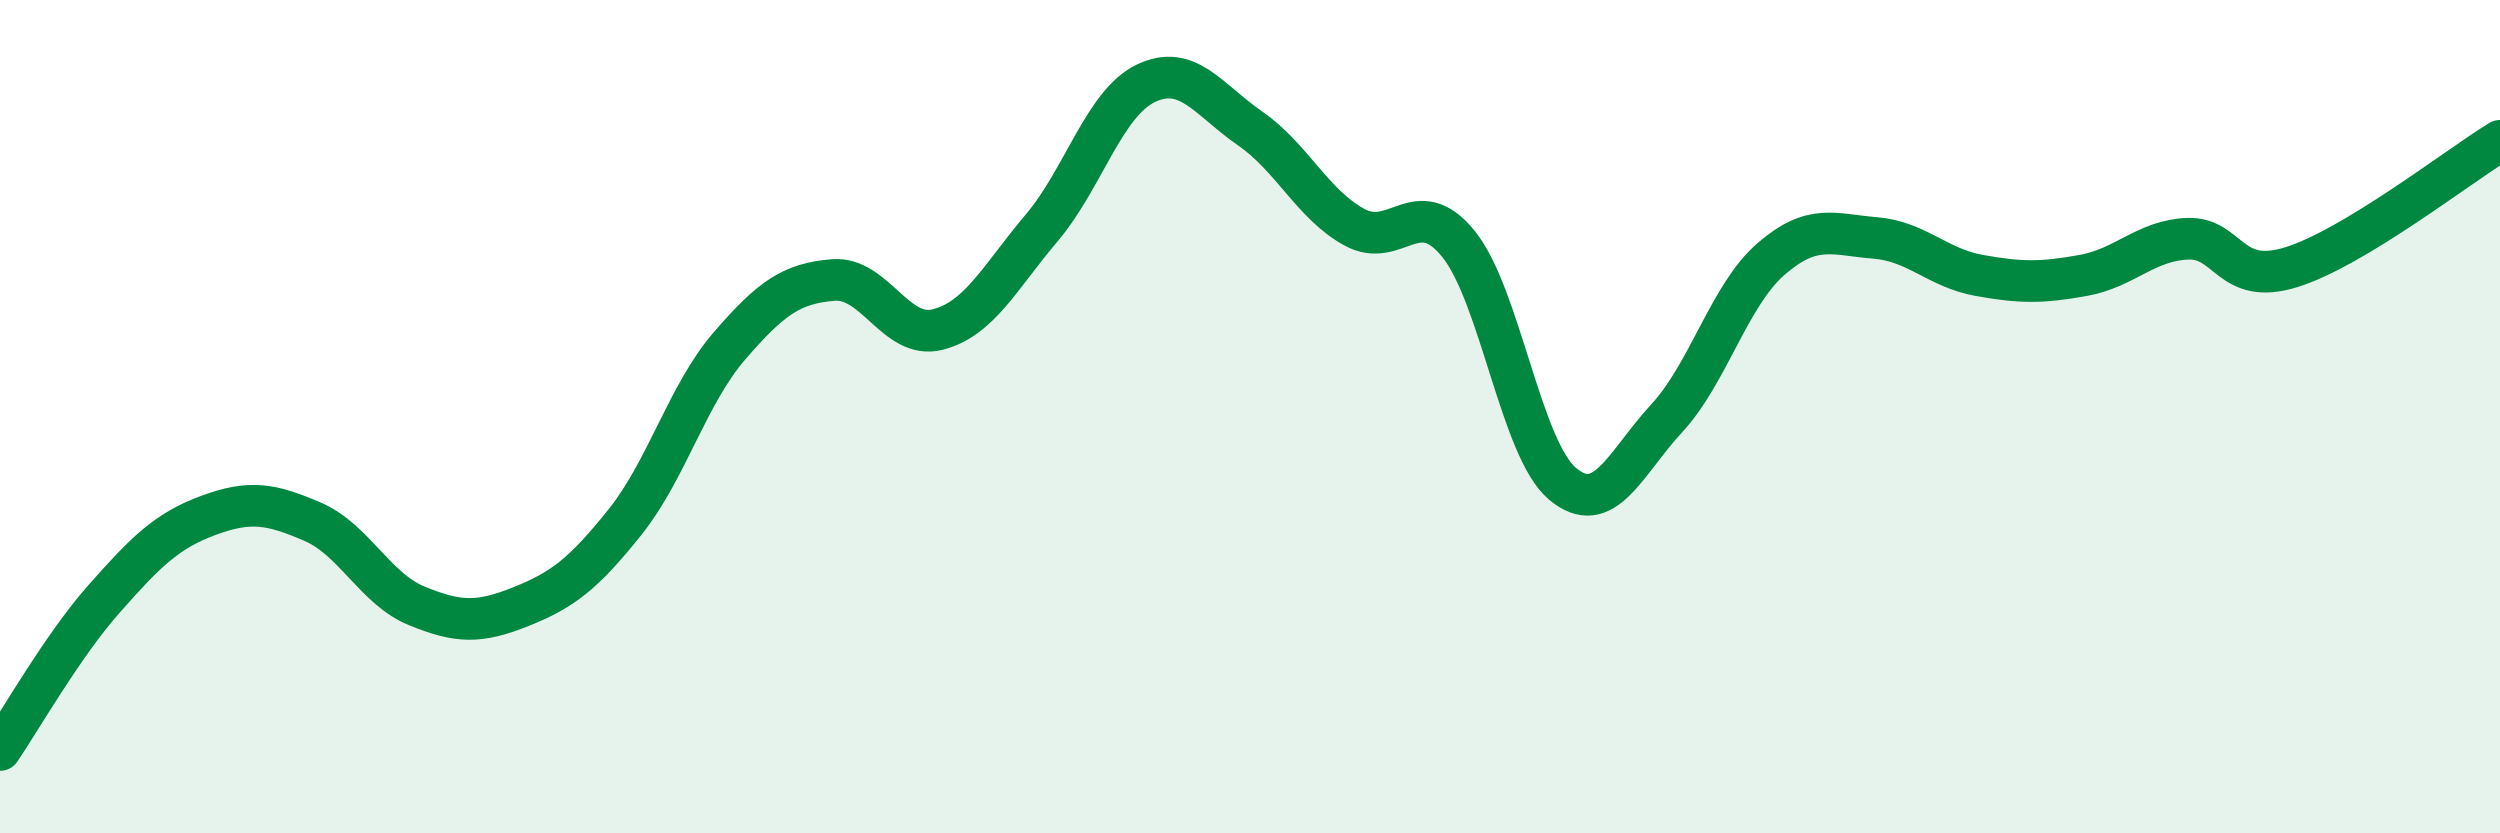
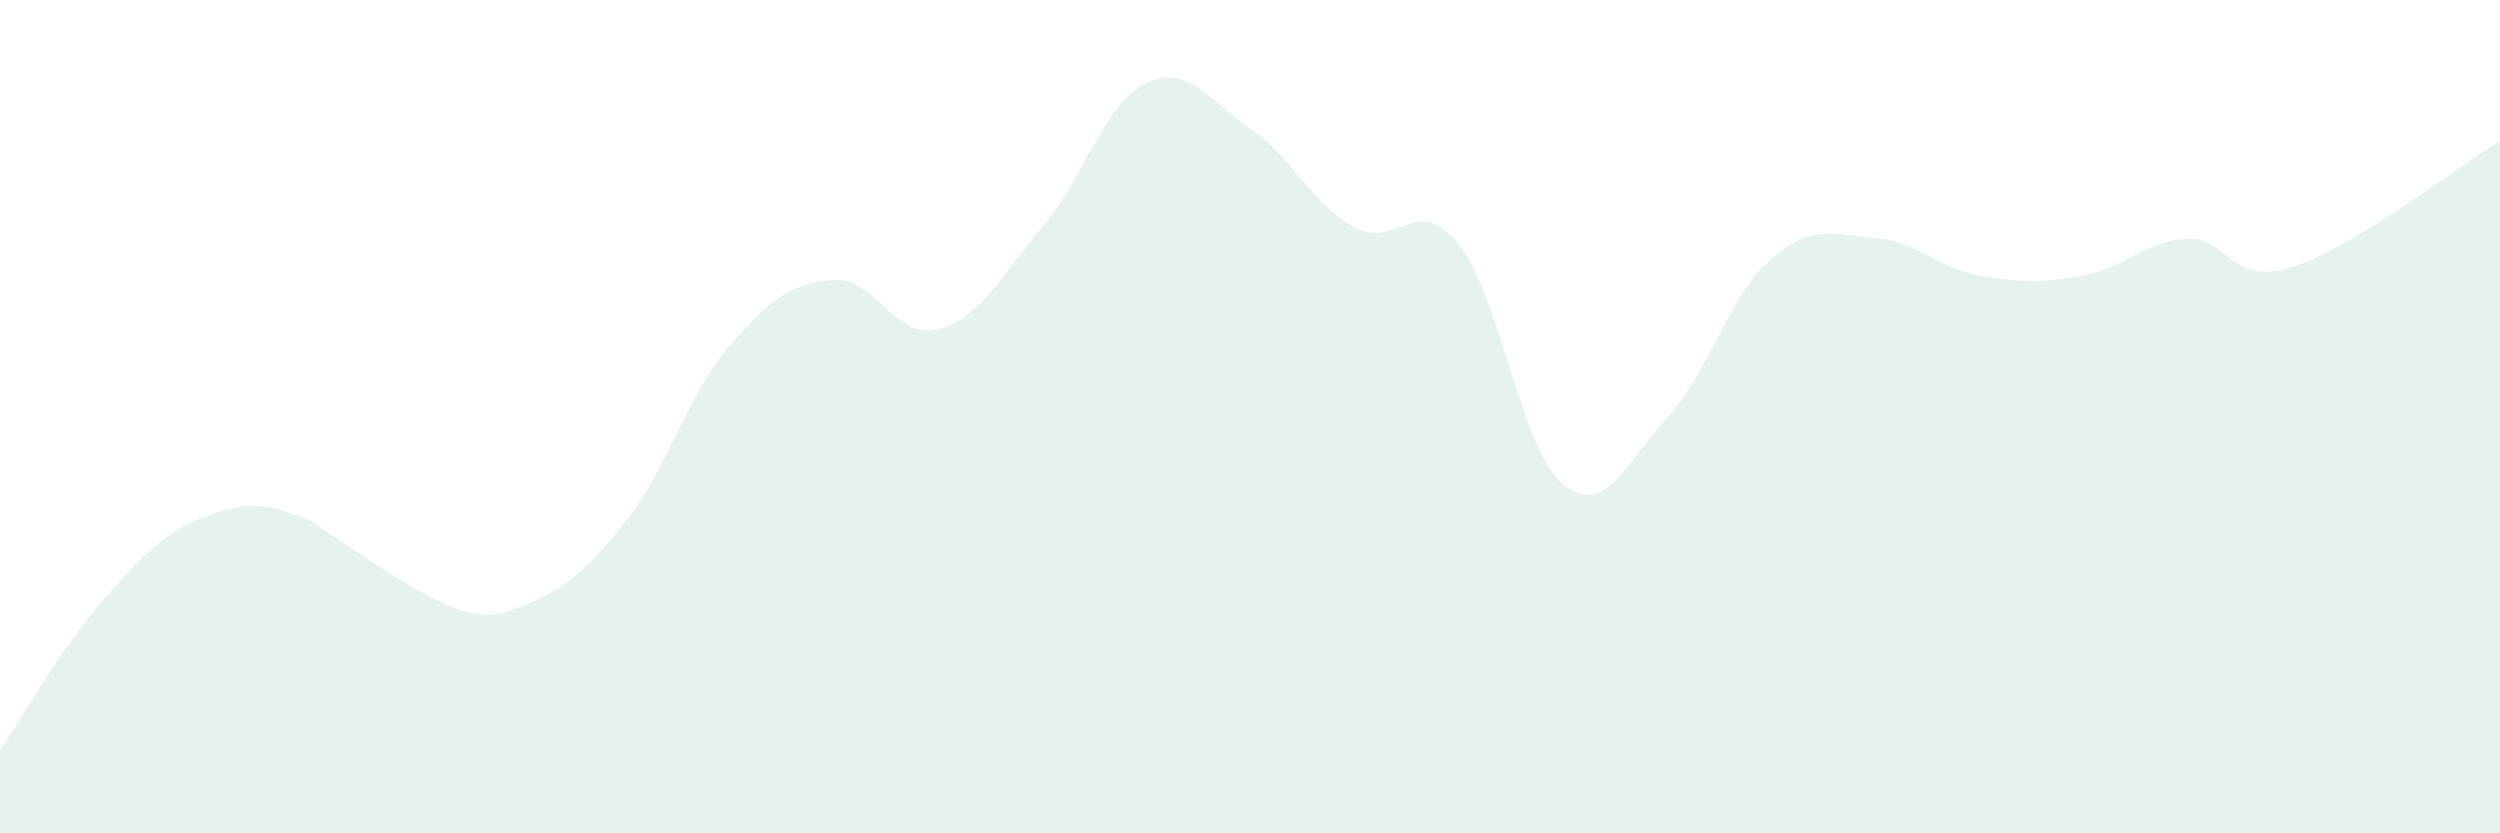
<svg xmlns="http://www.w3.org/2000/svg" width="60" height="20" viewBox="0 0 60 20">
-   <path d="M 0,18 C 0.5,17.27 1.5,15.5 2.5,14.37 C 3.5,13.24 4,12.74 5,12.37 C 6,12 6.5,12.09 7.5,12.52 C 8.5,12.95 9,14.13 10,14.54 C 11,14.95 11.5,14.96 12.5,14.56 C 13.5,14.16 14,13.78 15,12.53 C 16,11.28 16.5,9.47 17.5,8.31 C 18.5,7.15 19,6.8 20,6.72 C 21,6.64 21.5,8.16 22.5,7.91 C 23.5,7.66 24,6.65 25,5.47 C 26,4.29 26.5,2.48 27.5,2 C 28.5,1.52 29,2.39 30,3.08 C 31,3.77 31.5,4.9 32.5,5.45 C 33.5,6 34,4.62 35,5.85 C 36,7.08 36.5,10.77 37.5,11.61 C 38.5,12.45 39,11.12 40,10.04 C 41,8.96 41.5,7.09 42.5,6.22 C 43.5,5.35 44,5.63 45,5.71 C 46,5.79 46.5,6.43 47.5,6.61 C 48.5,6.79 49,6.79 50,6.61 C 51,6.43 51.5,5.77 52.5,5.73 C 53.5,5.69 53.5,6.88 55,6.41 C 56.5,5.94 59,3.99 60,3.38L60 20L0 20Z" fill="#008740" opacity="0.1" stroke-linecap="round" stroke-linejoin="round" />
-   <path d="M 0,18 C 0.5,17.27 1.5,15.5 2.5,14.37 C 3.5,13.24 4,12.74 5,12.37 C 6,12 6.5,12.09 7.5,12.52 C 8.5,12.95 9,14.13 10,14.54 C 11,14.95 11.5,14.96 12.5,14.56 C 13.5,14.16 14,13.78 15,12.53 C 16,11.28 16.5,9.47 17.5,8.31 C 18.5,7.15 19,6.8 20,6.72 C 21,6.64 21.5,8.16 22.5,7.91 C 23.5,7.66 24,6.65 25,5.47 C 26,4.29 26.5,2.48 27.5,2 C 28.5,1.52 29,2.39 30,3.08 C 31,3.77 31.5,4.9 32.5,5.45 C 33.5,6 34,4.62 35,5.85 C 36,7.08 36.5,10.77 37.5,11.61 C 38.5,12.45 39,11.12 40,10.04 C 41,8.96 41.5,7.09 42.5,6.22 C 43.5,5.35 44,5.63 45,5.71 C 46,5.79 46.5,6.43 47.5,6.61 C 48.5,6.79 49,6.79 50,6.61 C 51,6.43 51.5,5.77 52.5,5.73 C 53.5,5.69 53.5,6.88 55,6.41 C 56.5,5.94 59,3.99 60,3.38" stroke="#008740" stroke-width="1" fill="none" stroke-linecap="round" stroke-linejoin="round" />
+   <path d="M 0,18 C 0.5,17.27 1.5,15.5 2.5,14.37 C 3.5,13.24 4,12.74 5,12.37 C 6,12 6.5,12.09 7.5,12.52 C 11,14.95 11.5,14.96 12.5,14.56 C 13.5,14.16 14,13.78 15,12.53 C 16,11.28 16.5,9.47 17.5,8.31 C 18.5,7.15 19,6.8 20,6.72 C 21,6.64 21.5,8.16 22.5,7.91 C 23.5,7.66 24,6.65 25,5.47 C 26,4.29 26.5,2.48 27.5,2 C 28.5,1.52 29,2.39 30,3.08 C 31,3.77 31.5,4.9 32.5,5.45 C 33.5,6 34,4.62 35,5.85 C 36,7.08 36.5,10.77 37.5,11.61 C 38.5,12.45 39,11.12 40,10.04 C 41,8.96 41.5,7.09 42.5,6.22 C 43.5,5.35 44,5.63 45,5.71 C 46,5.79 46.5,6.43 47.5,6.61 C 48.5,6.79 49,6.79 50,6.61 C 51,6.43 51.5,5.77 52.5,5.73 C 53.5,5.69 53.5,6.88 55,6.41 C 56.5,5.94 59,3.99 60,3.38L60 20L0 20Z" fill="#008740" opacity="0.1" stroke-linecap="round" stroke-linejoin="round" />
</svg>